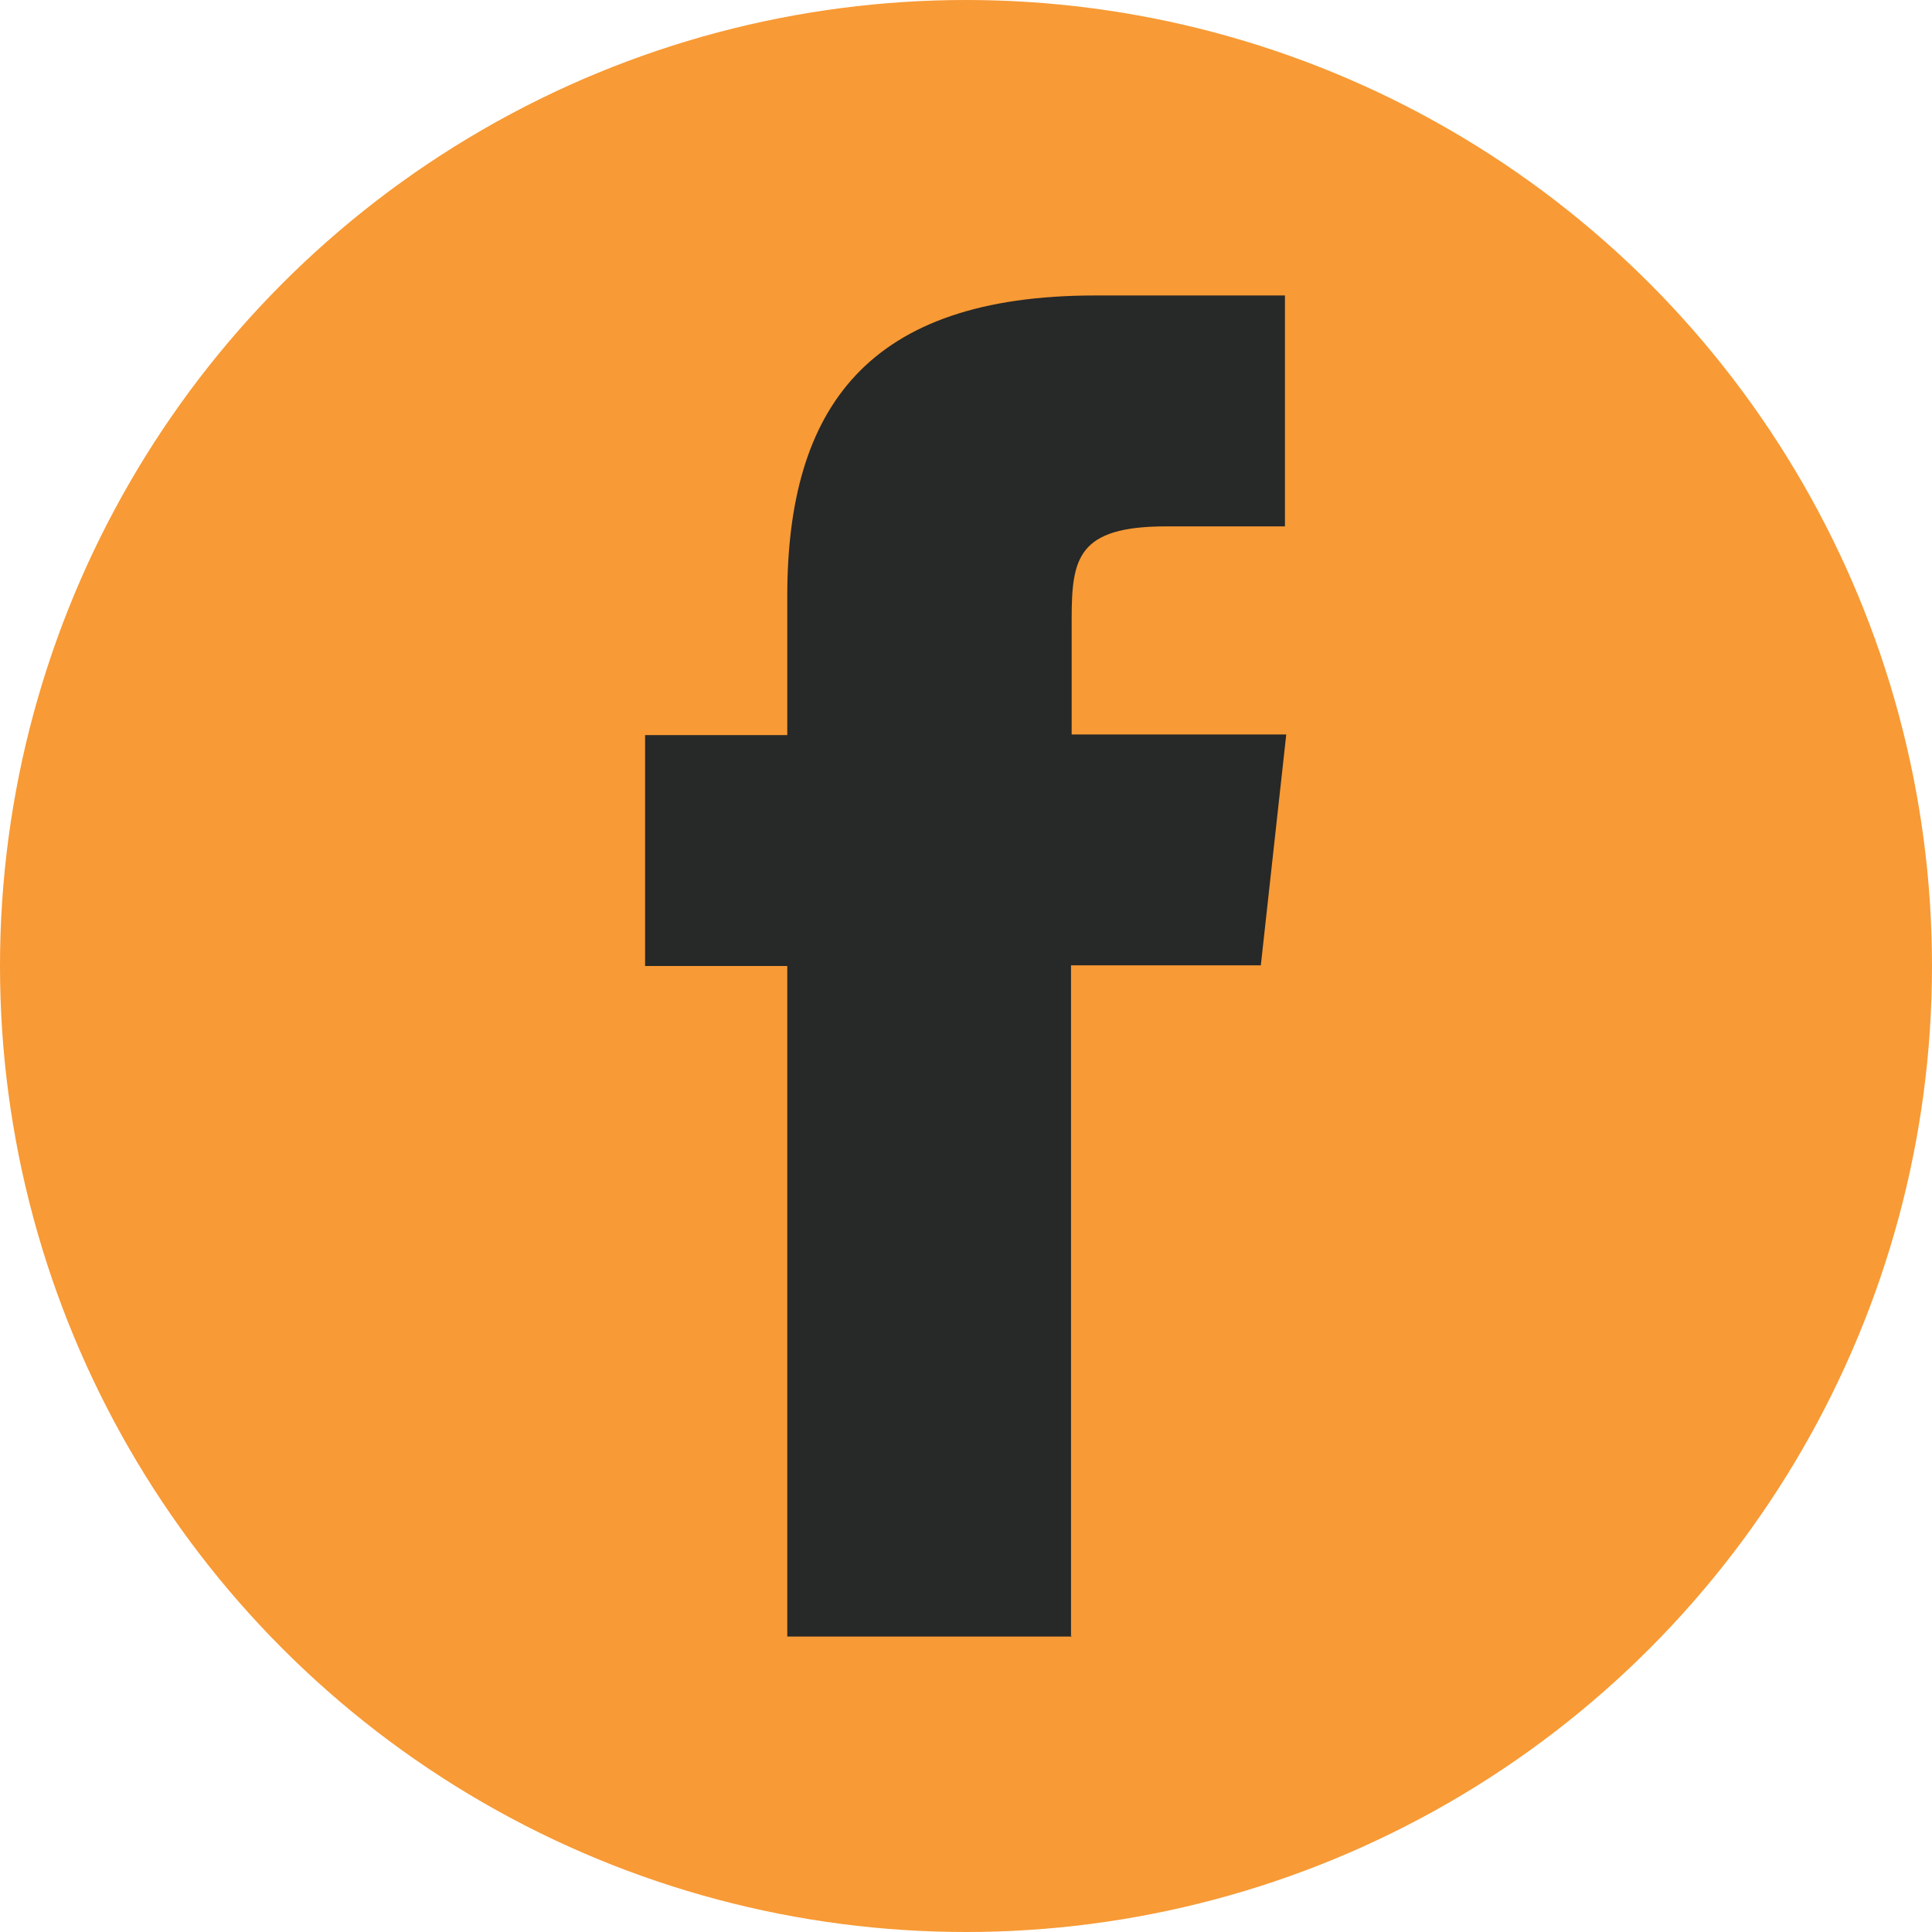
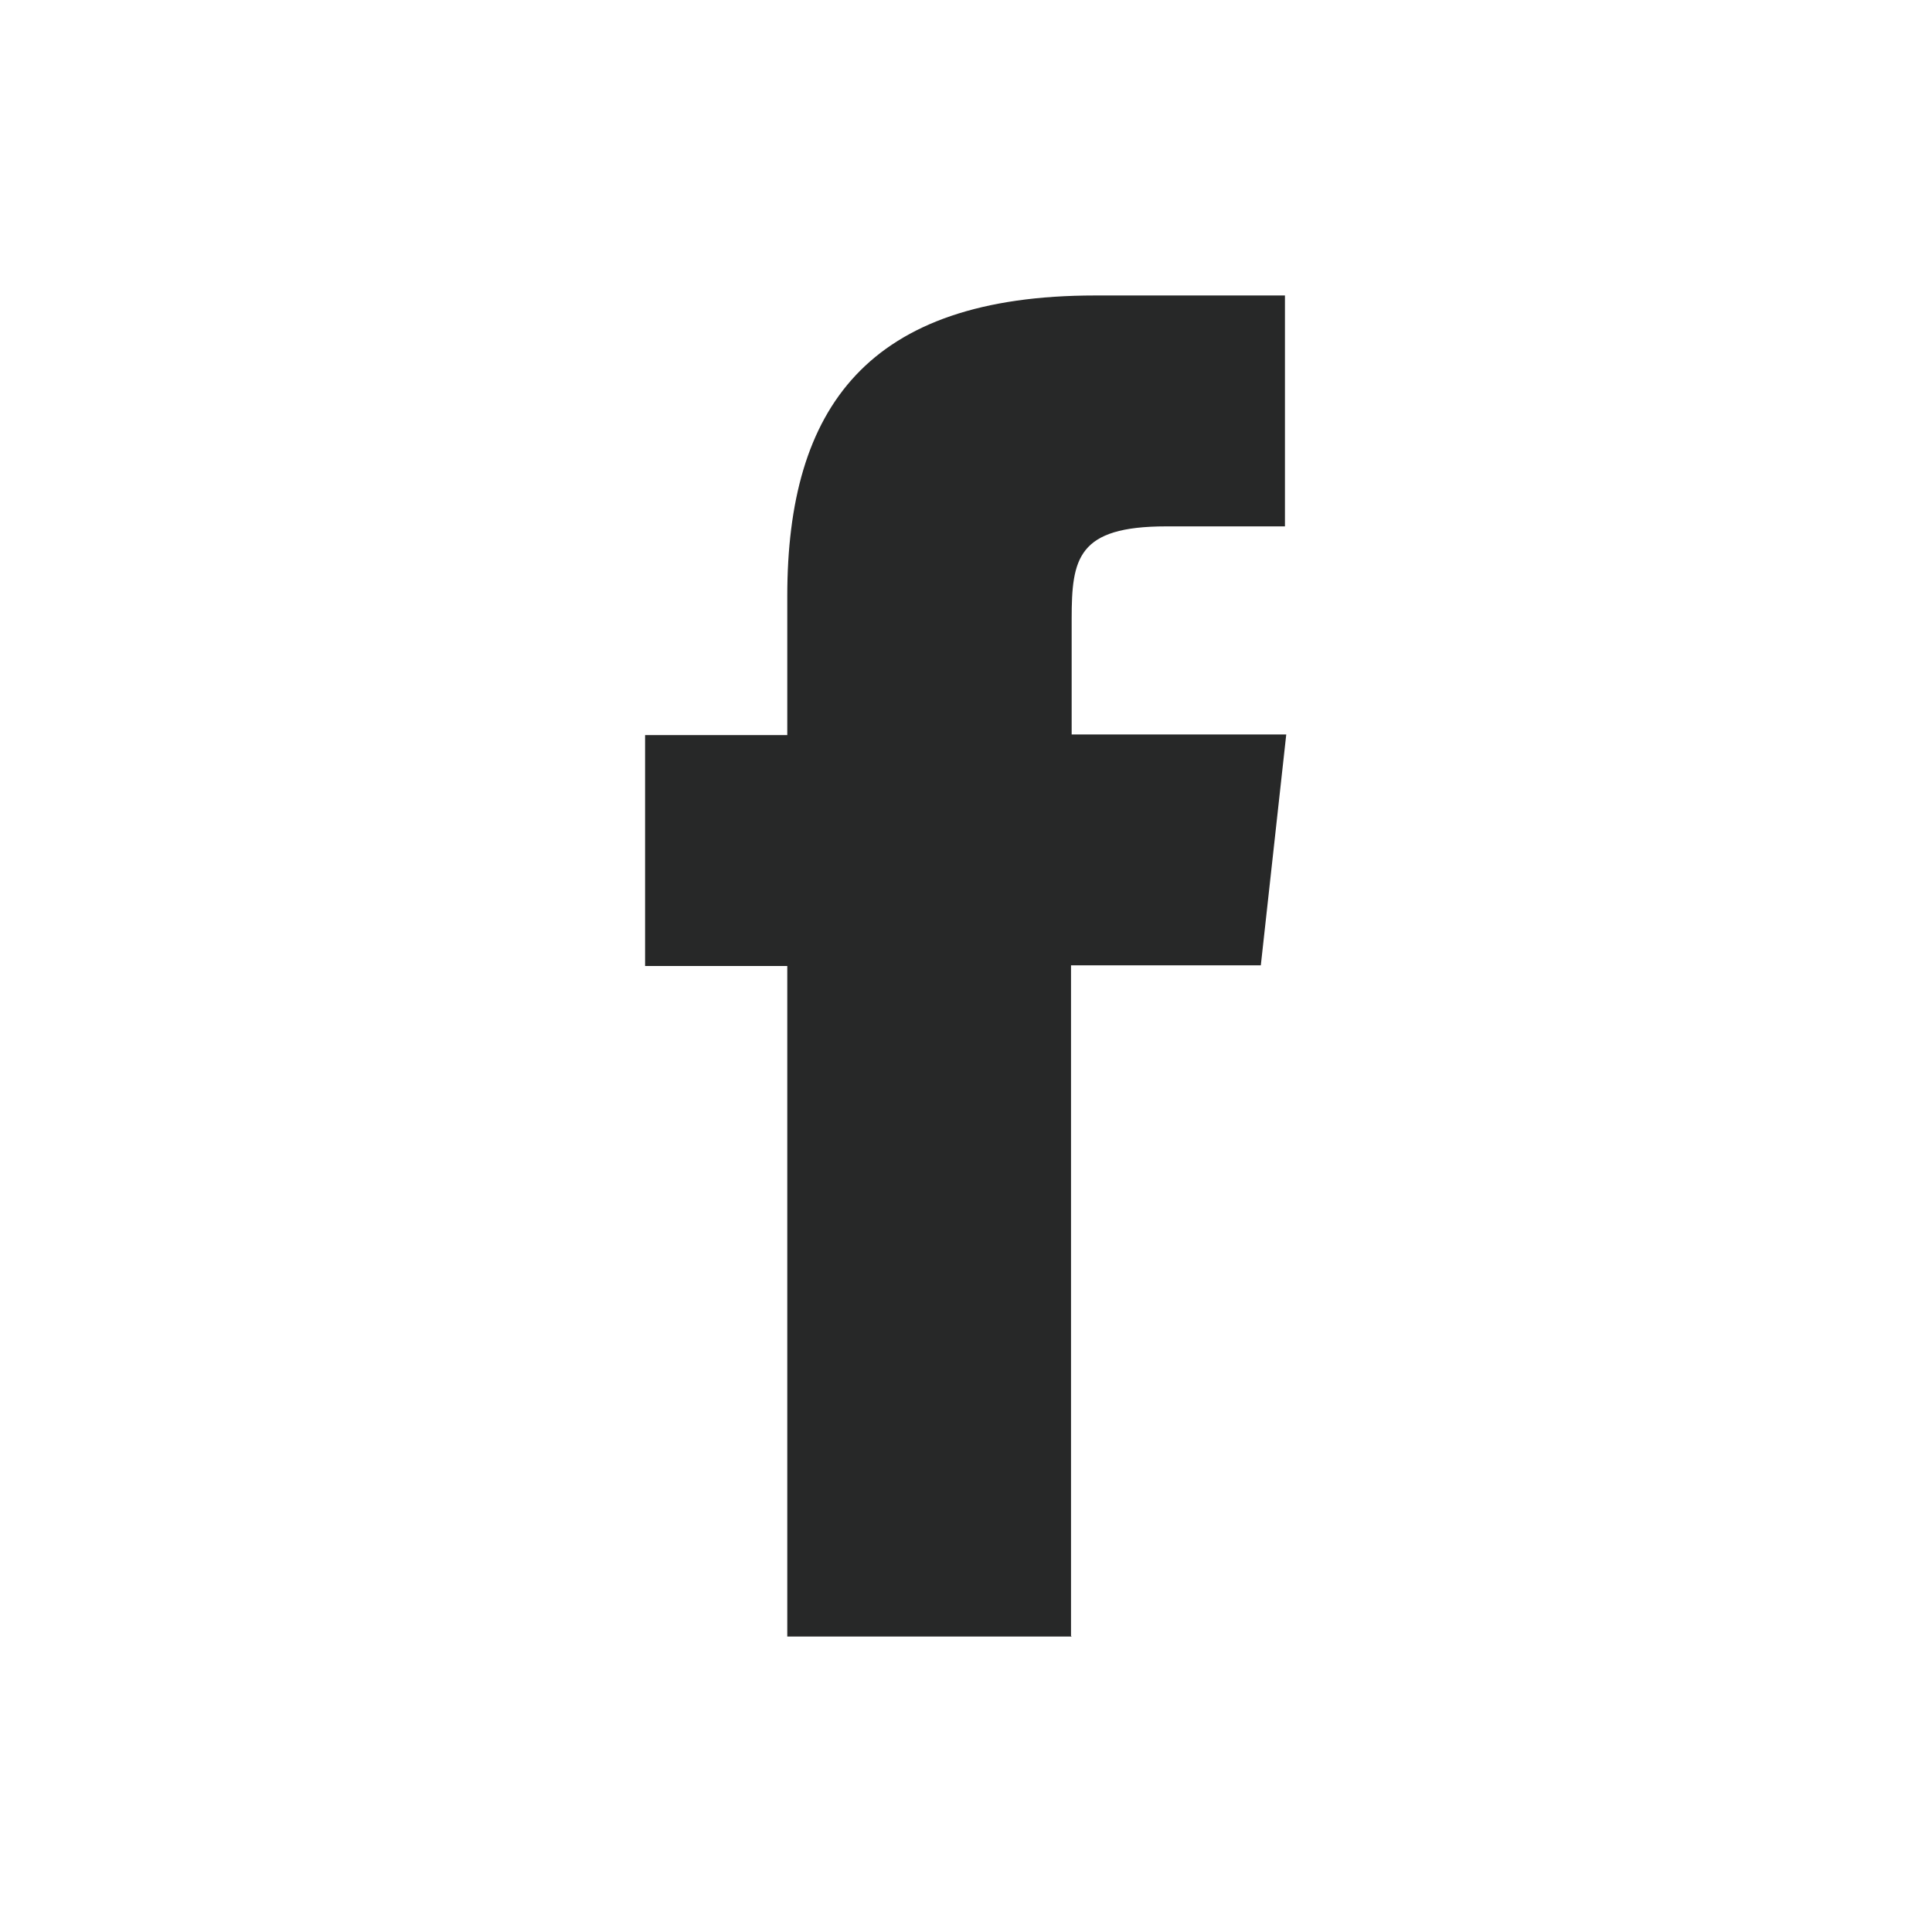
<svg xmlns="http://www.w3.org/2000/svg" id="Capa_2" data-name="Capa 2" viewBox="0 0 29.62 29.62">
  <defs>
    <style>
      .cls-1 {
        fill: #272828;
        fill-rule: evenodd;
      }

      .cls-2 {
        fill: #f89a35;
      }
    </style>
  </defs>
  <g id="Capa_1-2" data-name="Capa 1">
    <g>
-       <circle class="cls-2" cx="14.81" cy="14.81" r="14.81" />
      <path class="cls-1" d="M16.43,25.09h-4.36v-10.28h-2.18v-3.54h2.18v-2.13c0-2.89,1.23-4.61,4.72-4.61h2.91v3.54h-1.82c-1.36,0-1.45.49-1.45,1.42v1.77s3.29,0,3.29,0l-.39,3.54h-2.91v10.28h0Z" />
    </g>
  </g>
</svg>